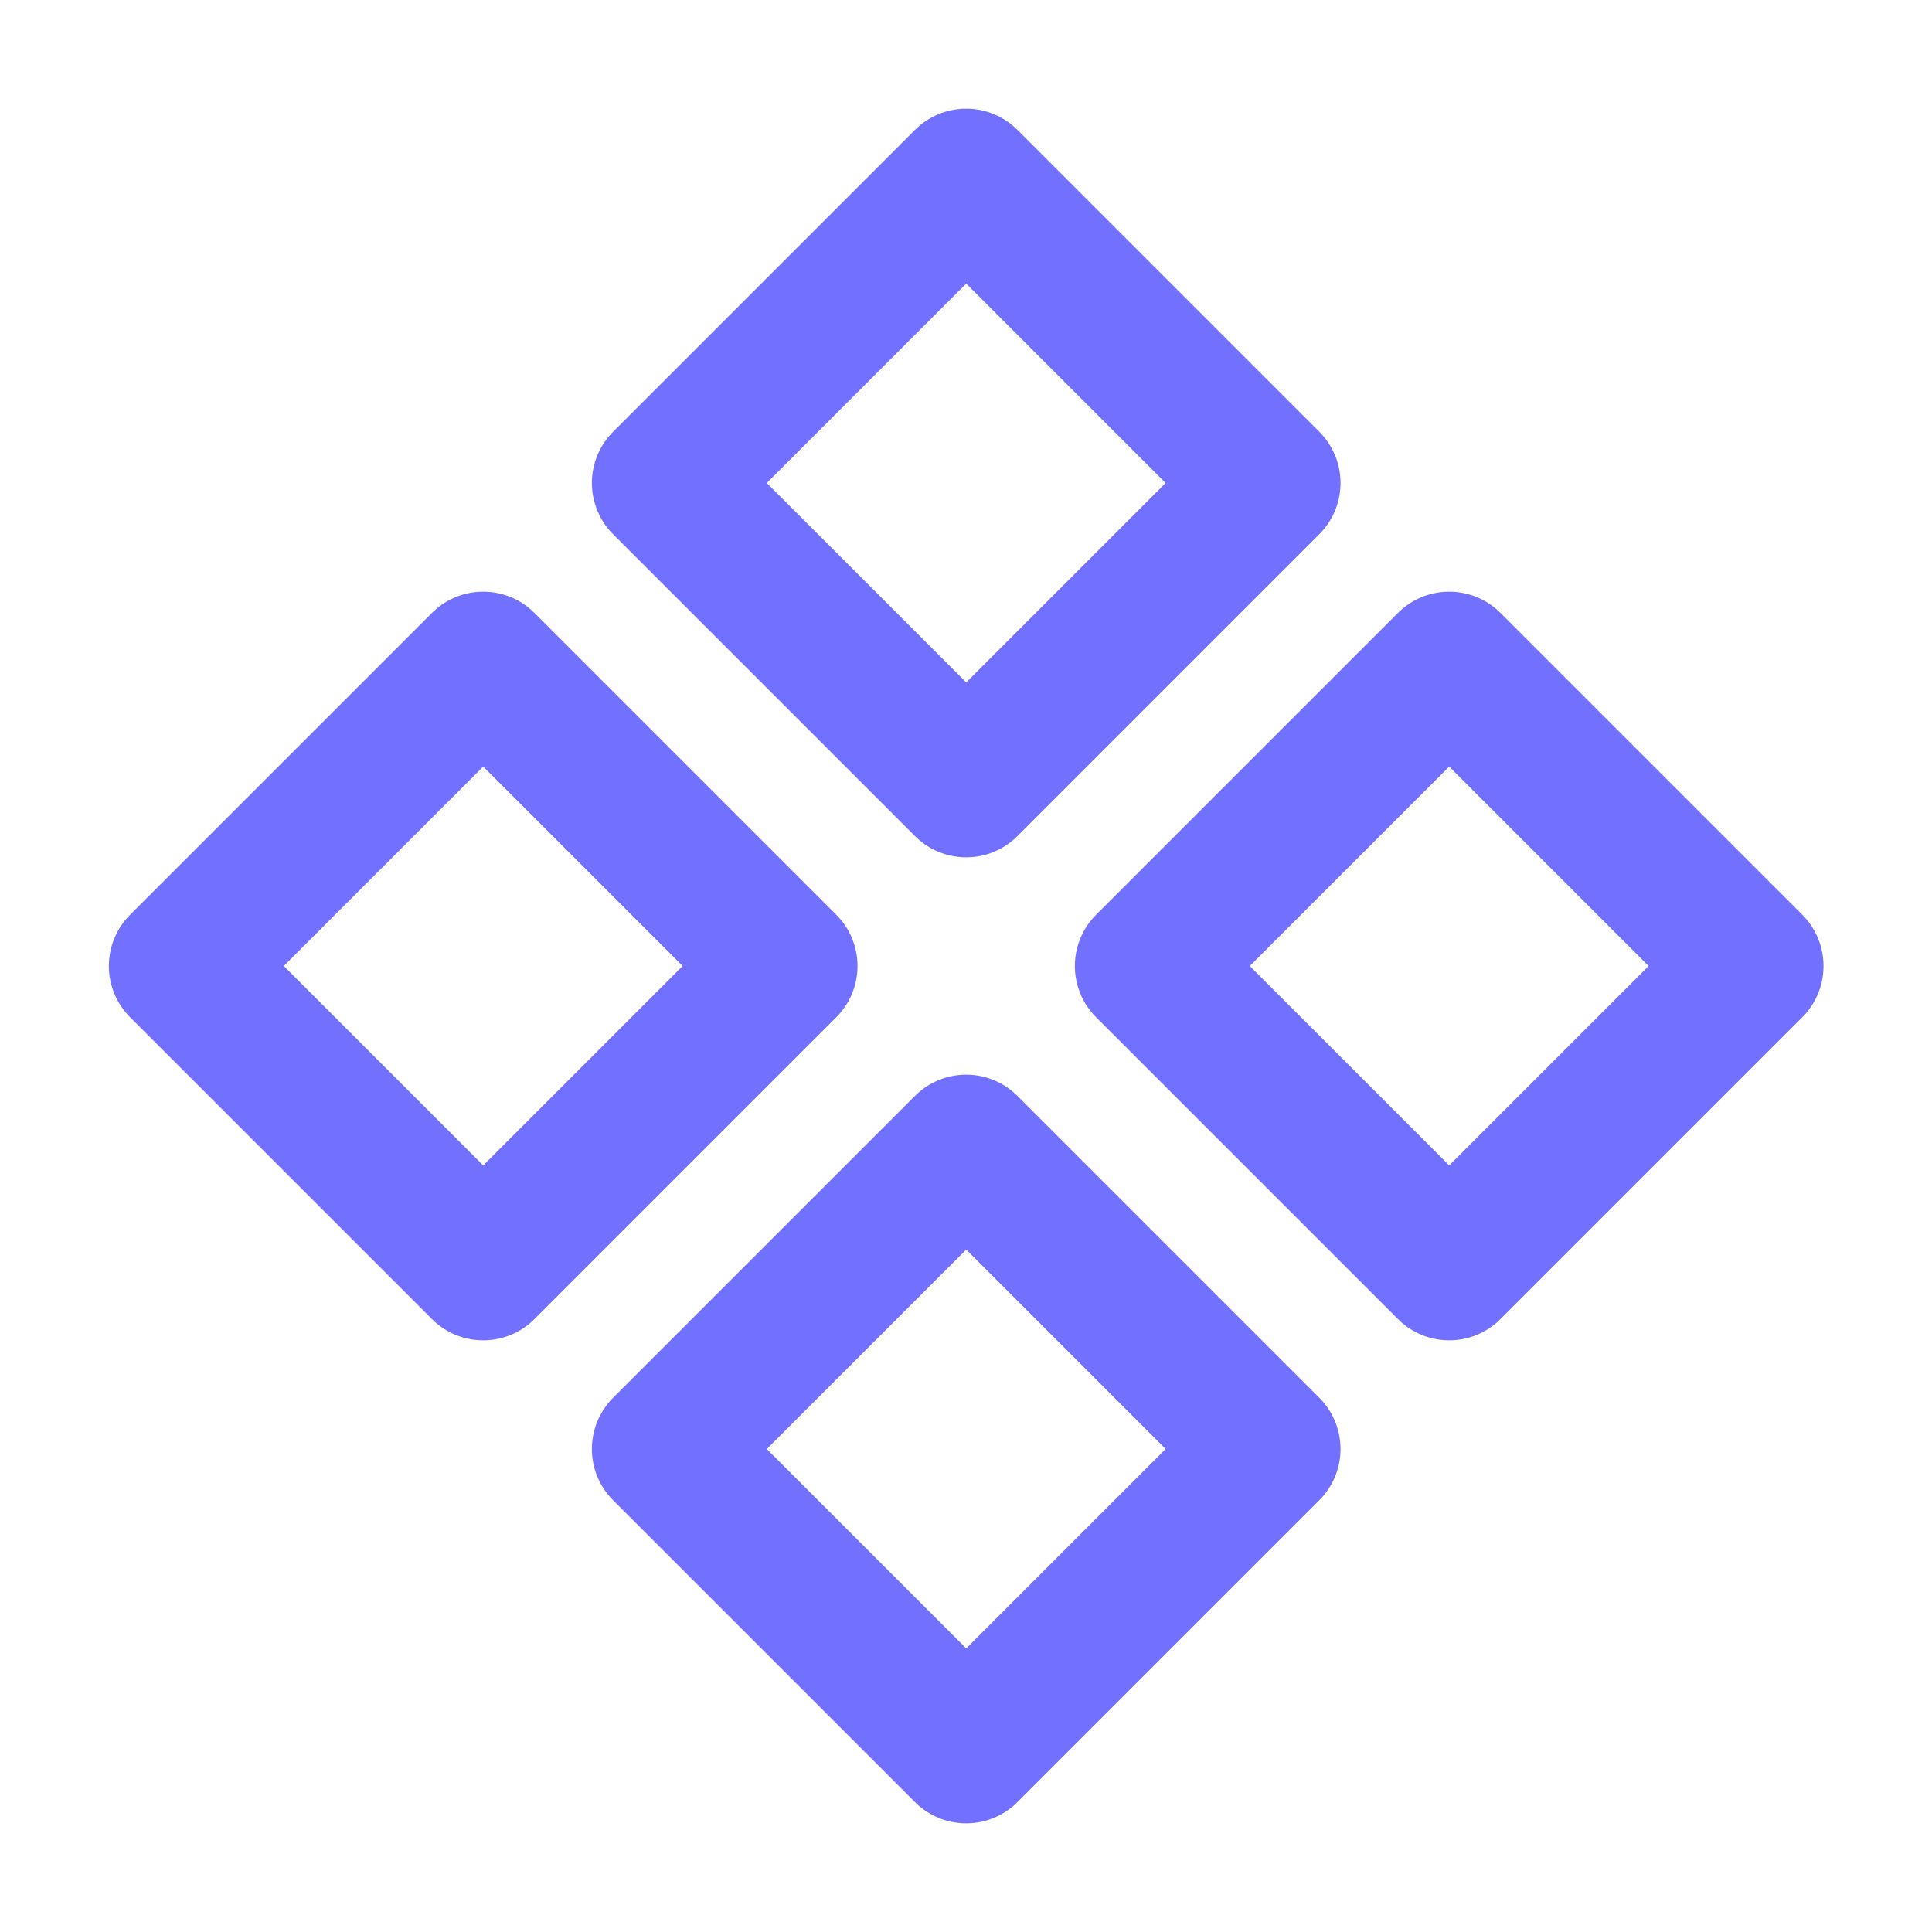
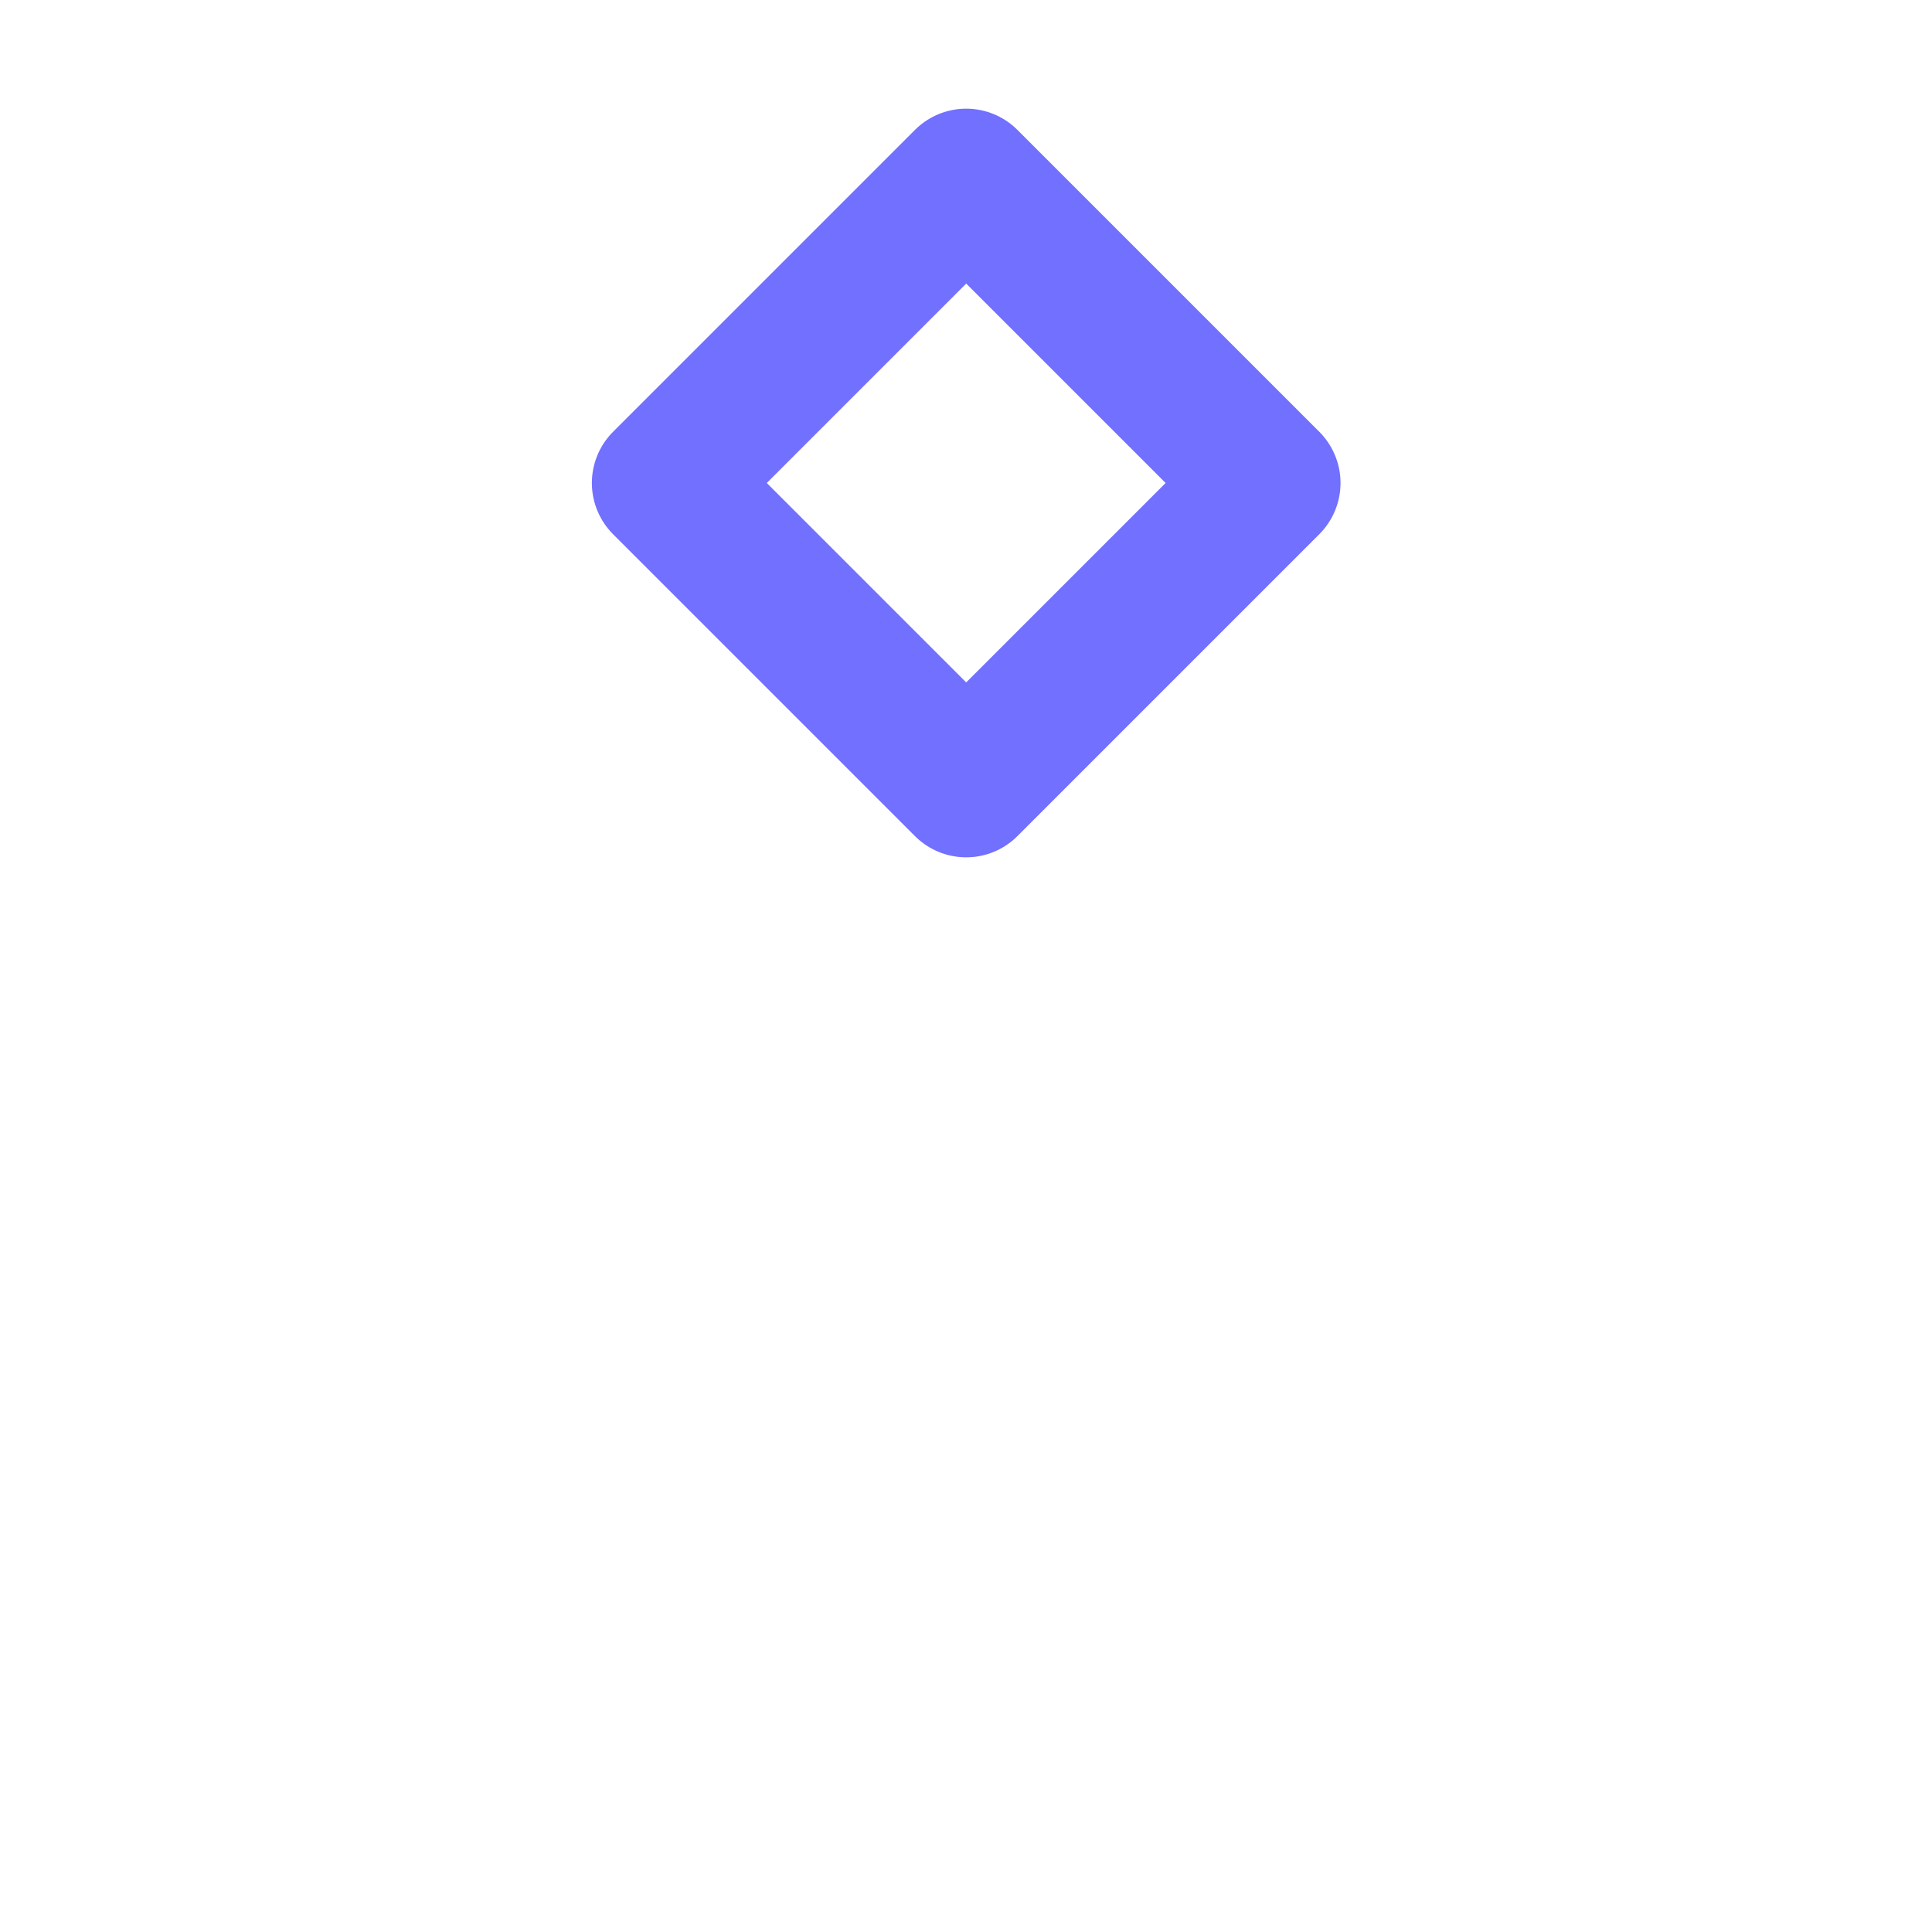
<svg xmlns="http://www.w3.org/2000/svg" width="20" height="20" viewBox="0 0 20 20" fill="none">
  <g clip-path="url(#clip0_0_28)">
    <path d="M10.002 1.875L6.877 5L10.002 8.125L13.127 5L10.002 1.875Z" stroke="#7270FF" stroke-width="1.5" stroke-linecap="round" stroke-linejoin="round" />
-     <path d="M10.002 11.875L6.877 15L10.002 18.125L13.127 15L10.002 11.875Z" stroke="#7270FF" stroke-width="1.5" stroke-linecap="round" stroke-linejoin="round" />
-     <path d="M15.002 6.875L11.877 10L15.002 13.125L18.127 10L15.002 6.875Z" stroke="#7270FF" stroke-width="1.5" stroke-linecap="round" stroke-linejoin="round" />
-     <path d="M5.002 6.875L1.877 10L5.002 13.125L8.127 10L5.002 6.875Z" stroke="#7270FF" stroke-width="1.5" stroke-linecap="round" stroke-linejoin="round" />
  </g>
  <defs>
    <clipPath id="clip0_0_28">
      <rect width="20" height="20" fill="white" />
    </clipPath>
  </defs>
</svg>